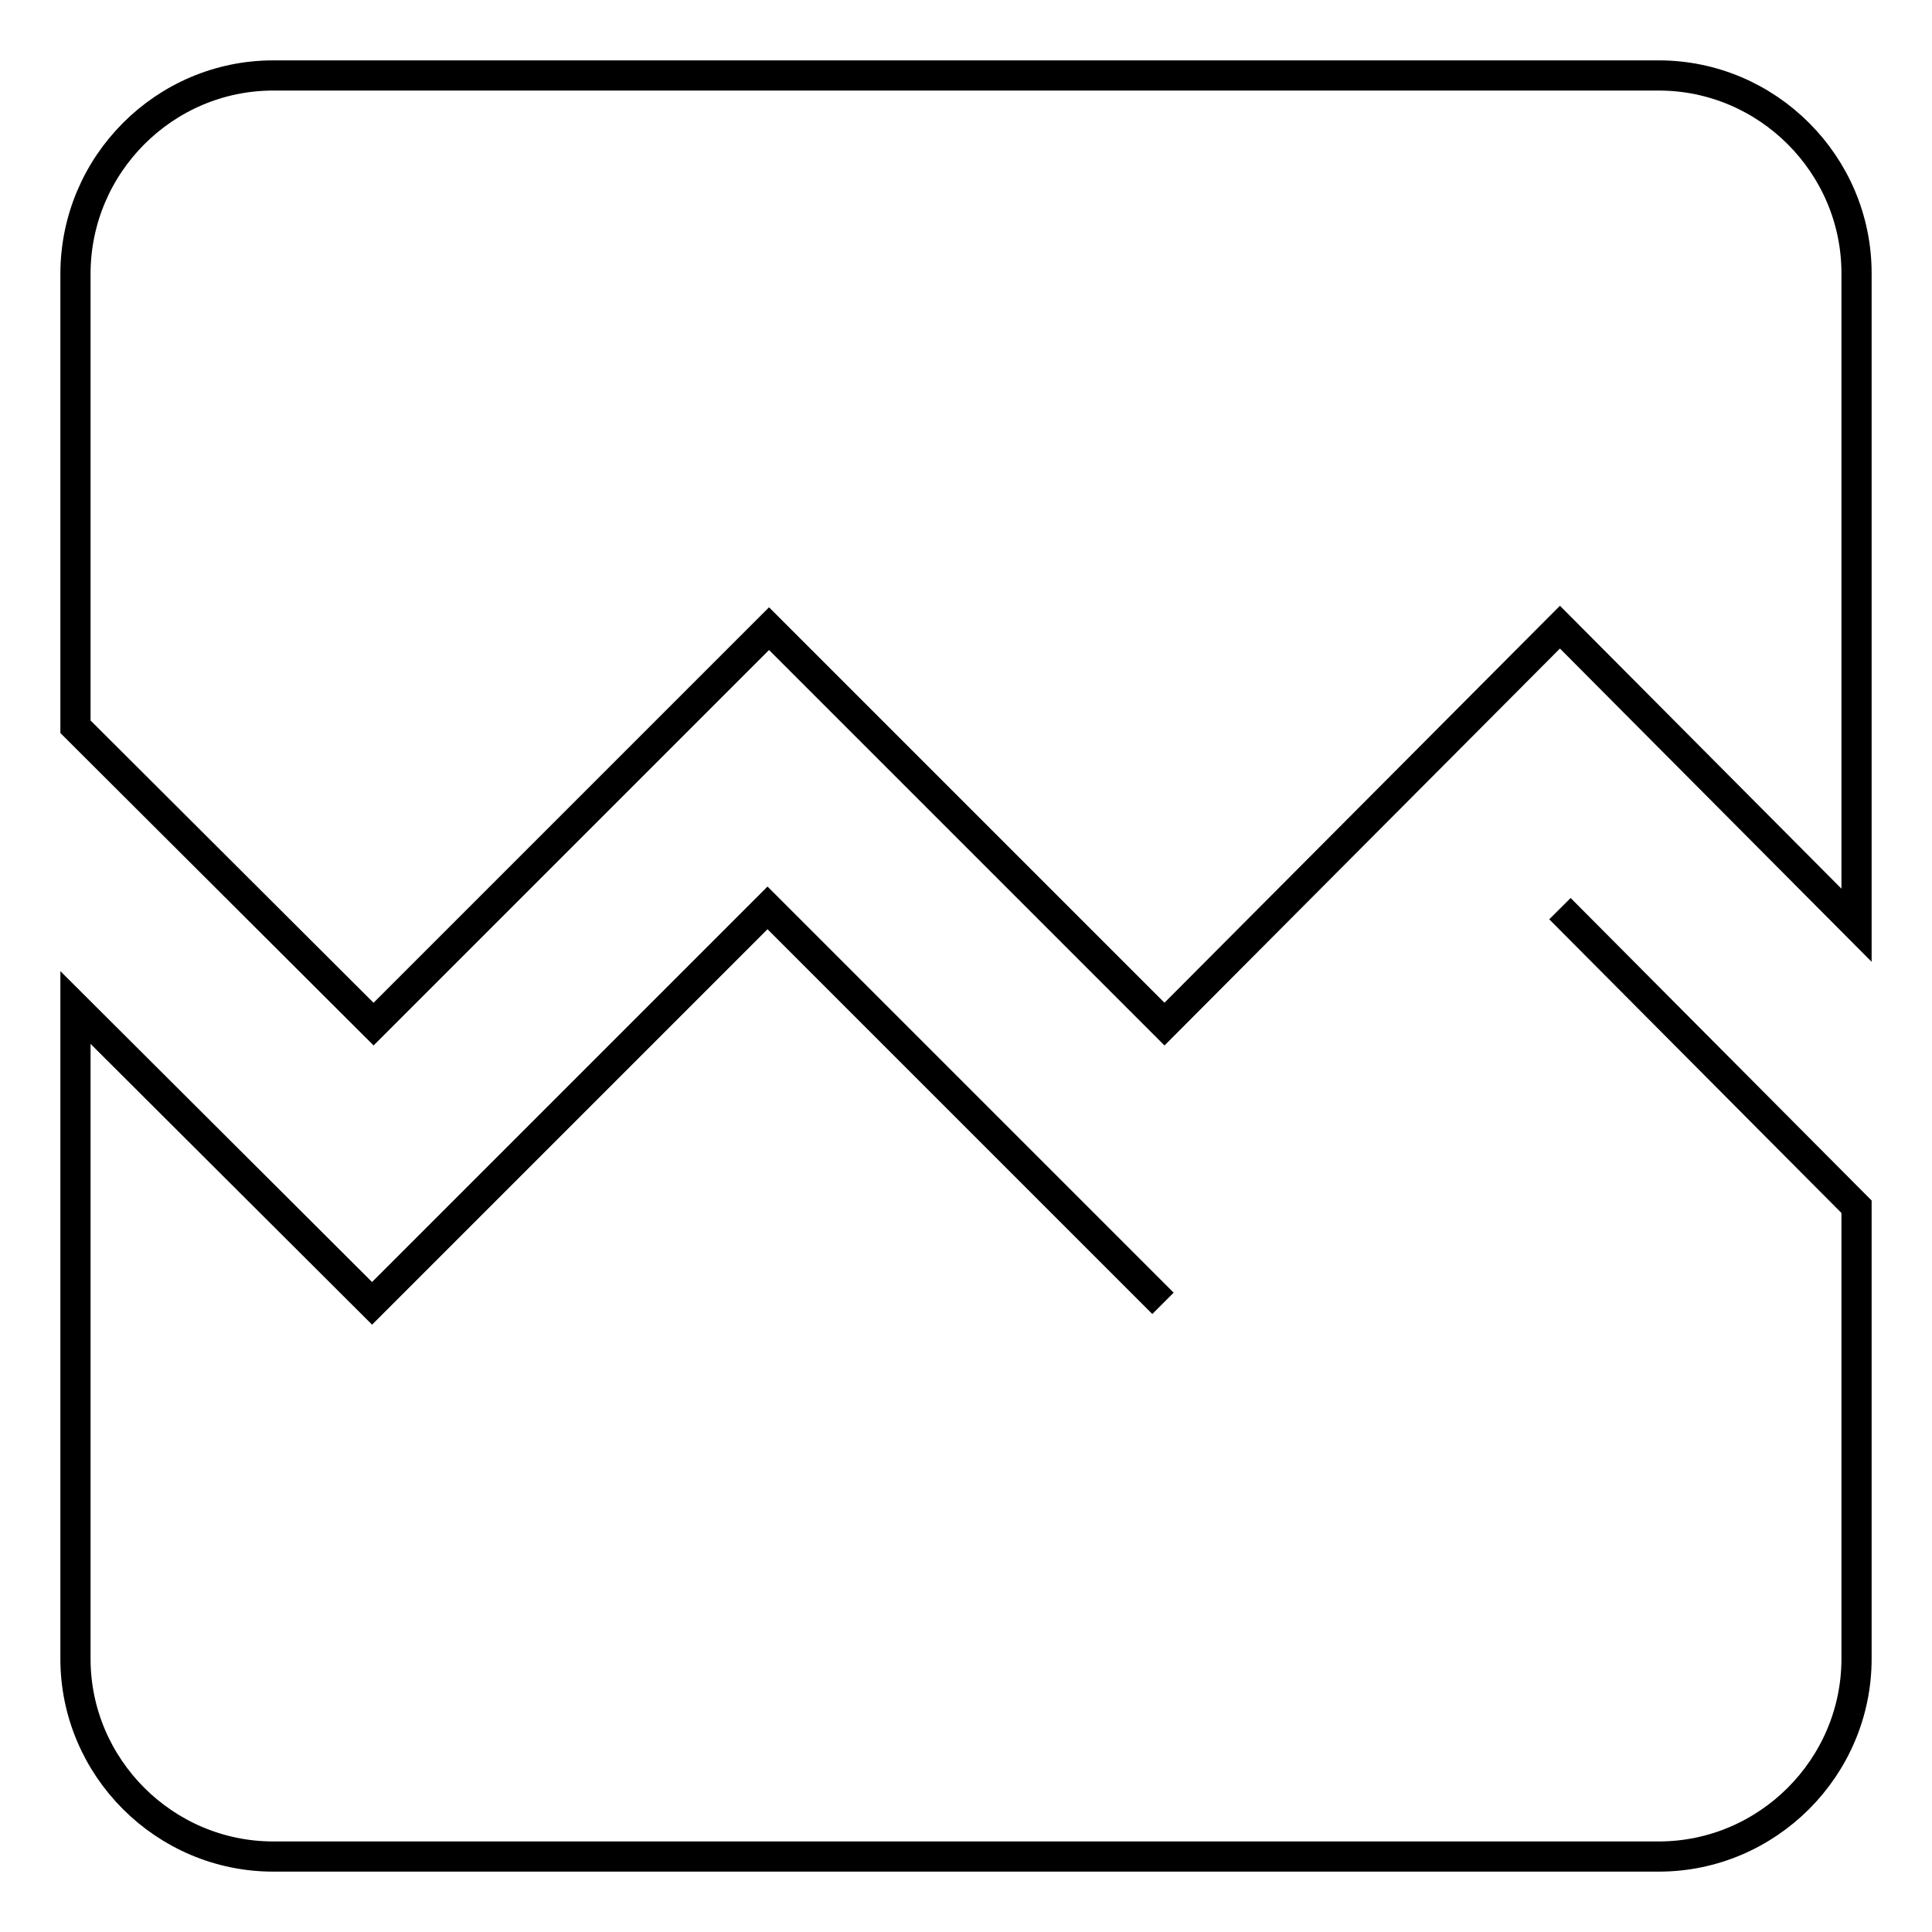
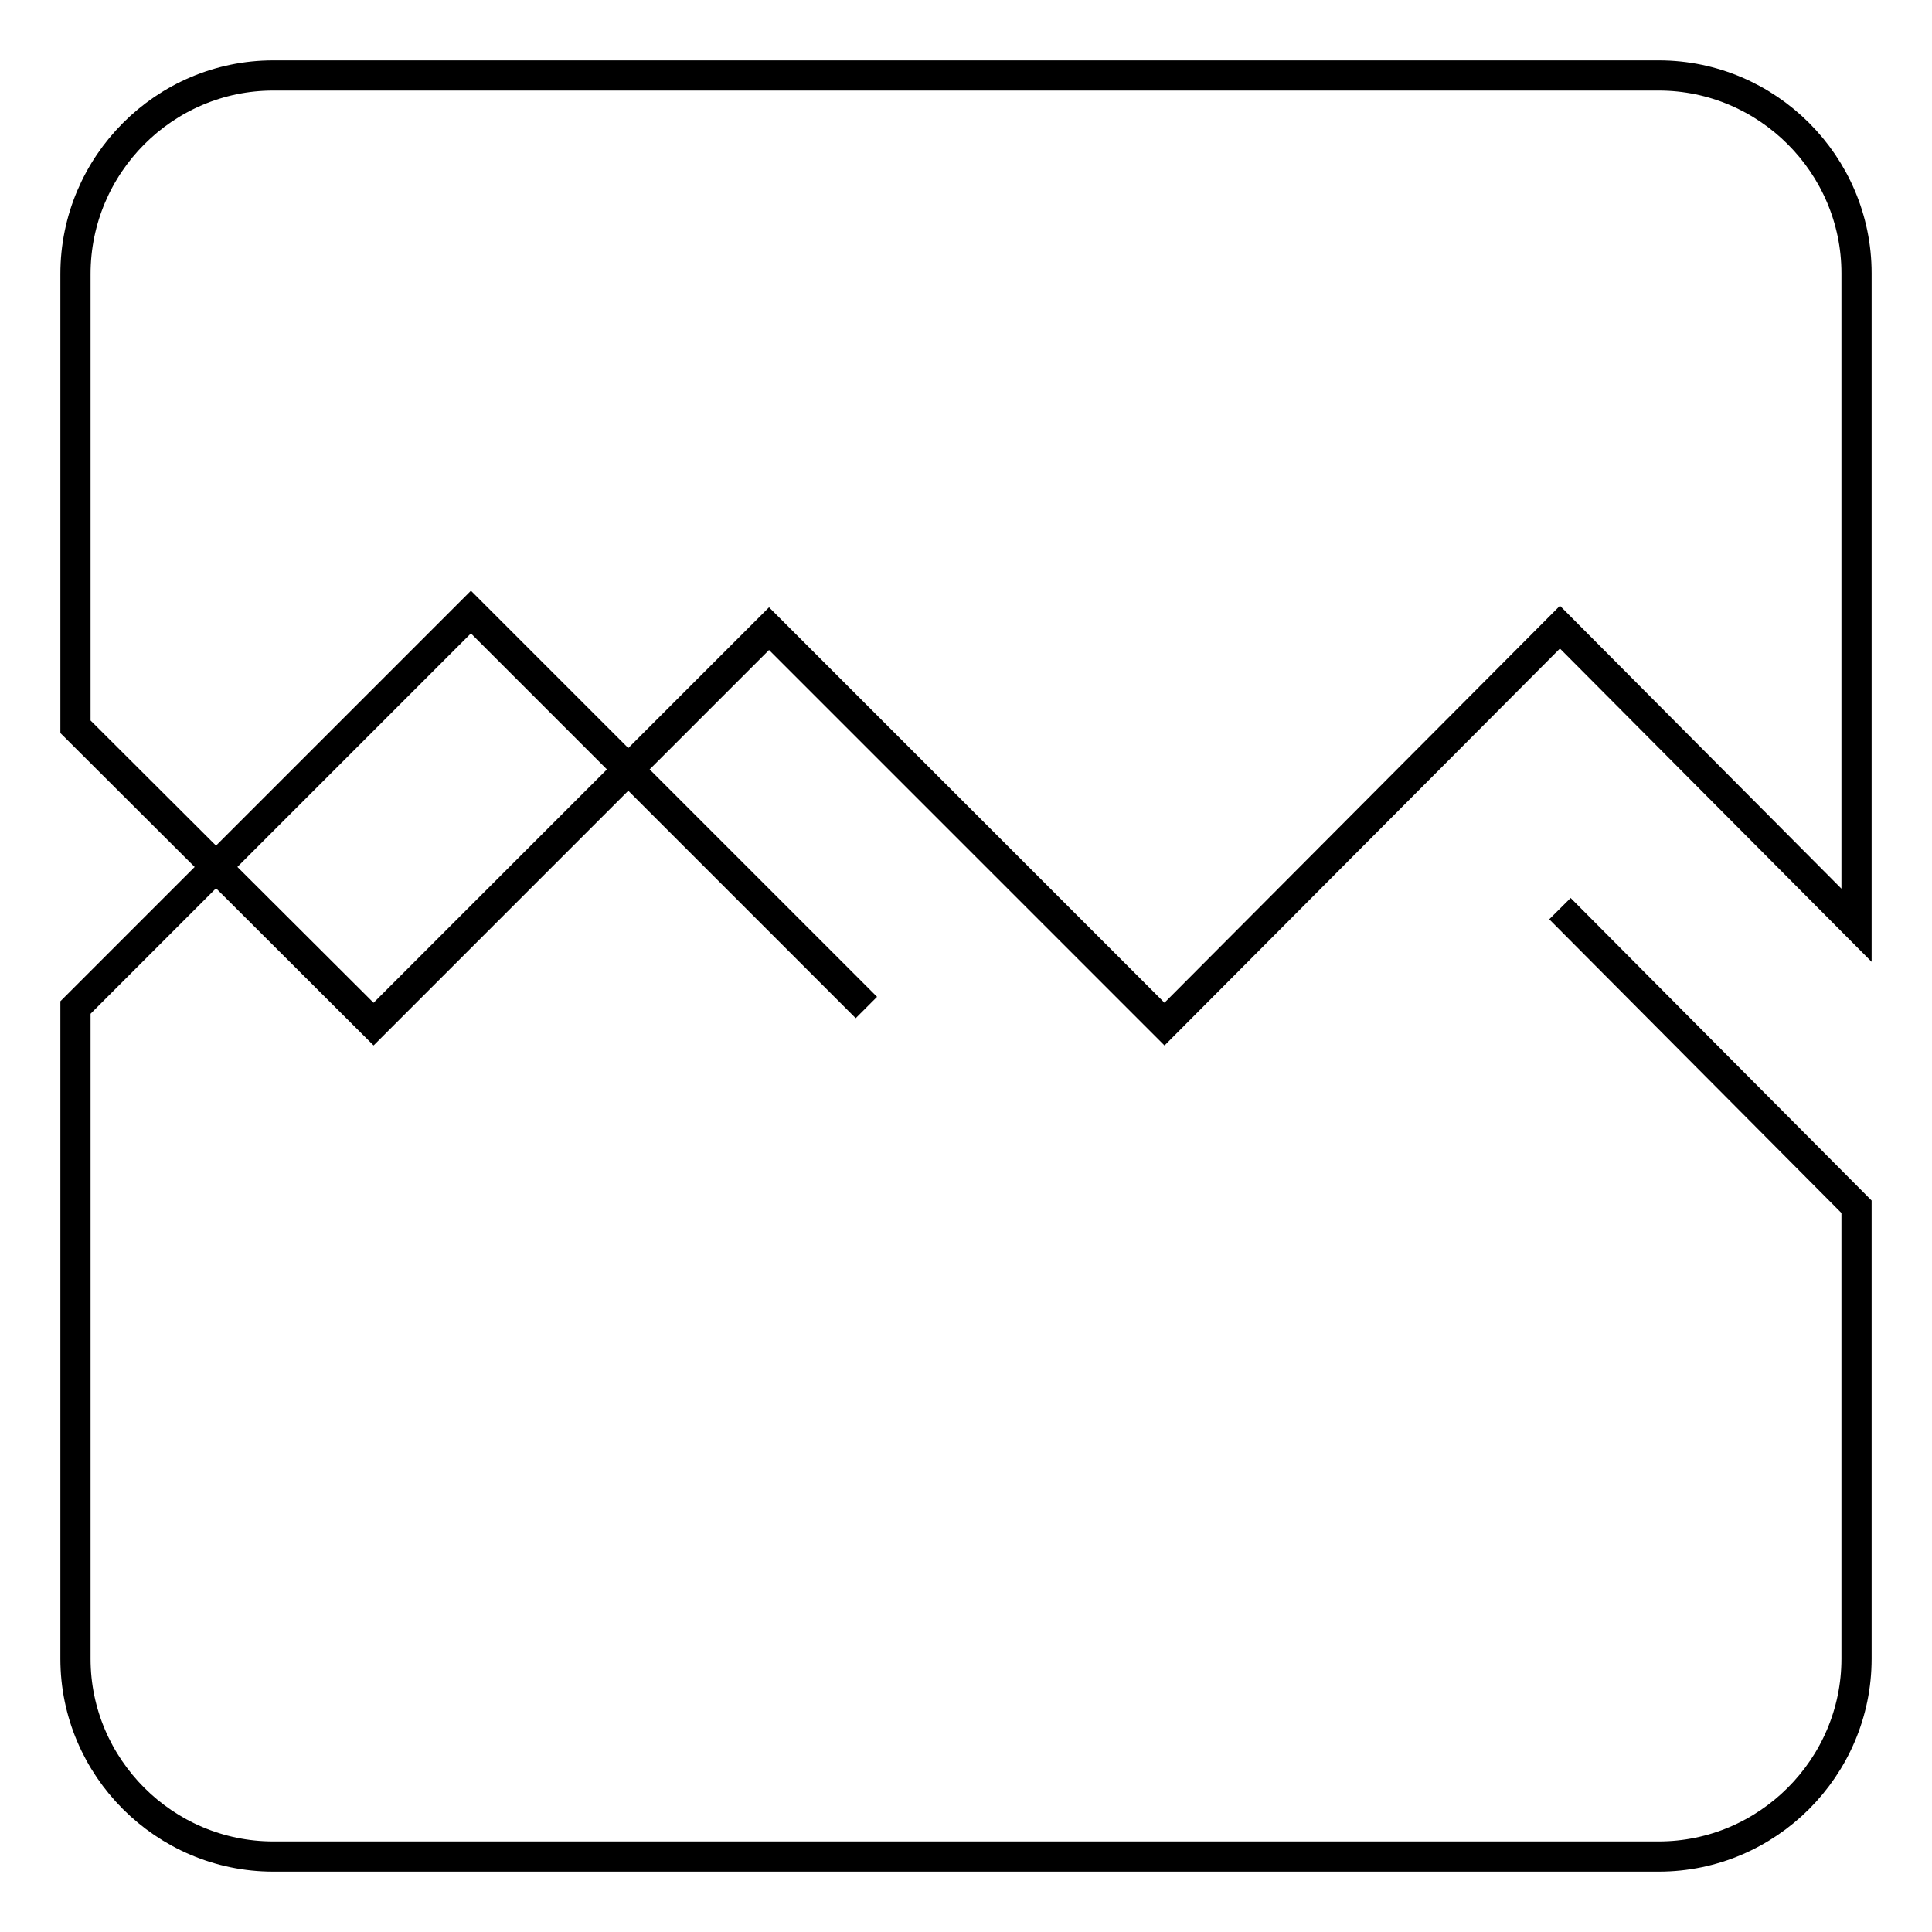
<svg xmlns="http://www.w3.org/2000/svg" version="1.1" x="0px" y="0px" viewBox="0 0 256 256" enable-background="new 0 0 256 256" xml:space="preserve">
  <g>
-     <path stroke-width="4" fill-opacity="0" stroke="#000000" d="M246,36.2v86.4l-39.3-39.5l-52.4,52.6l-52.4-52.4l-52.4,52.4L10,96.3v-60C10,21.8,21.8,10,36.2,10h183.6 C234.2,10,246,21.8,246,36.2 M206.7,120.4l39.3,39.5v59.9c0,14.4-11.8,26.2-26.2,26.2H36.2C21.8,246,10,234.2,10,219.8v-86.3 l39.3,39.2l52.4-52.4l52.4,52.4" />
+     <path stroke-width="4" fill-opacity="0" stroke="#000000" d="M246,36.2v86.4l-39.3-39.5l-52.4,52.6l-52.4-52.4l-52.4,52.4L10,96.3v-60C10,21.8,21.8,10,36.2,10h183.6 C234.2,10,246,21.8,246,36.2 M206.7,120.4l39.3,39.5v59.9c0,14.4-11.8,26.2-26.2,26.2H36.2C21.8,246,10,234.2,10,219.8v-86.3 l52.4-52.4l52.4,52.4" />
  </g>
</svg>